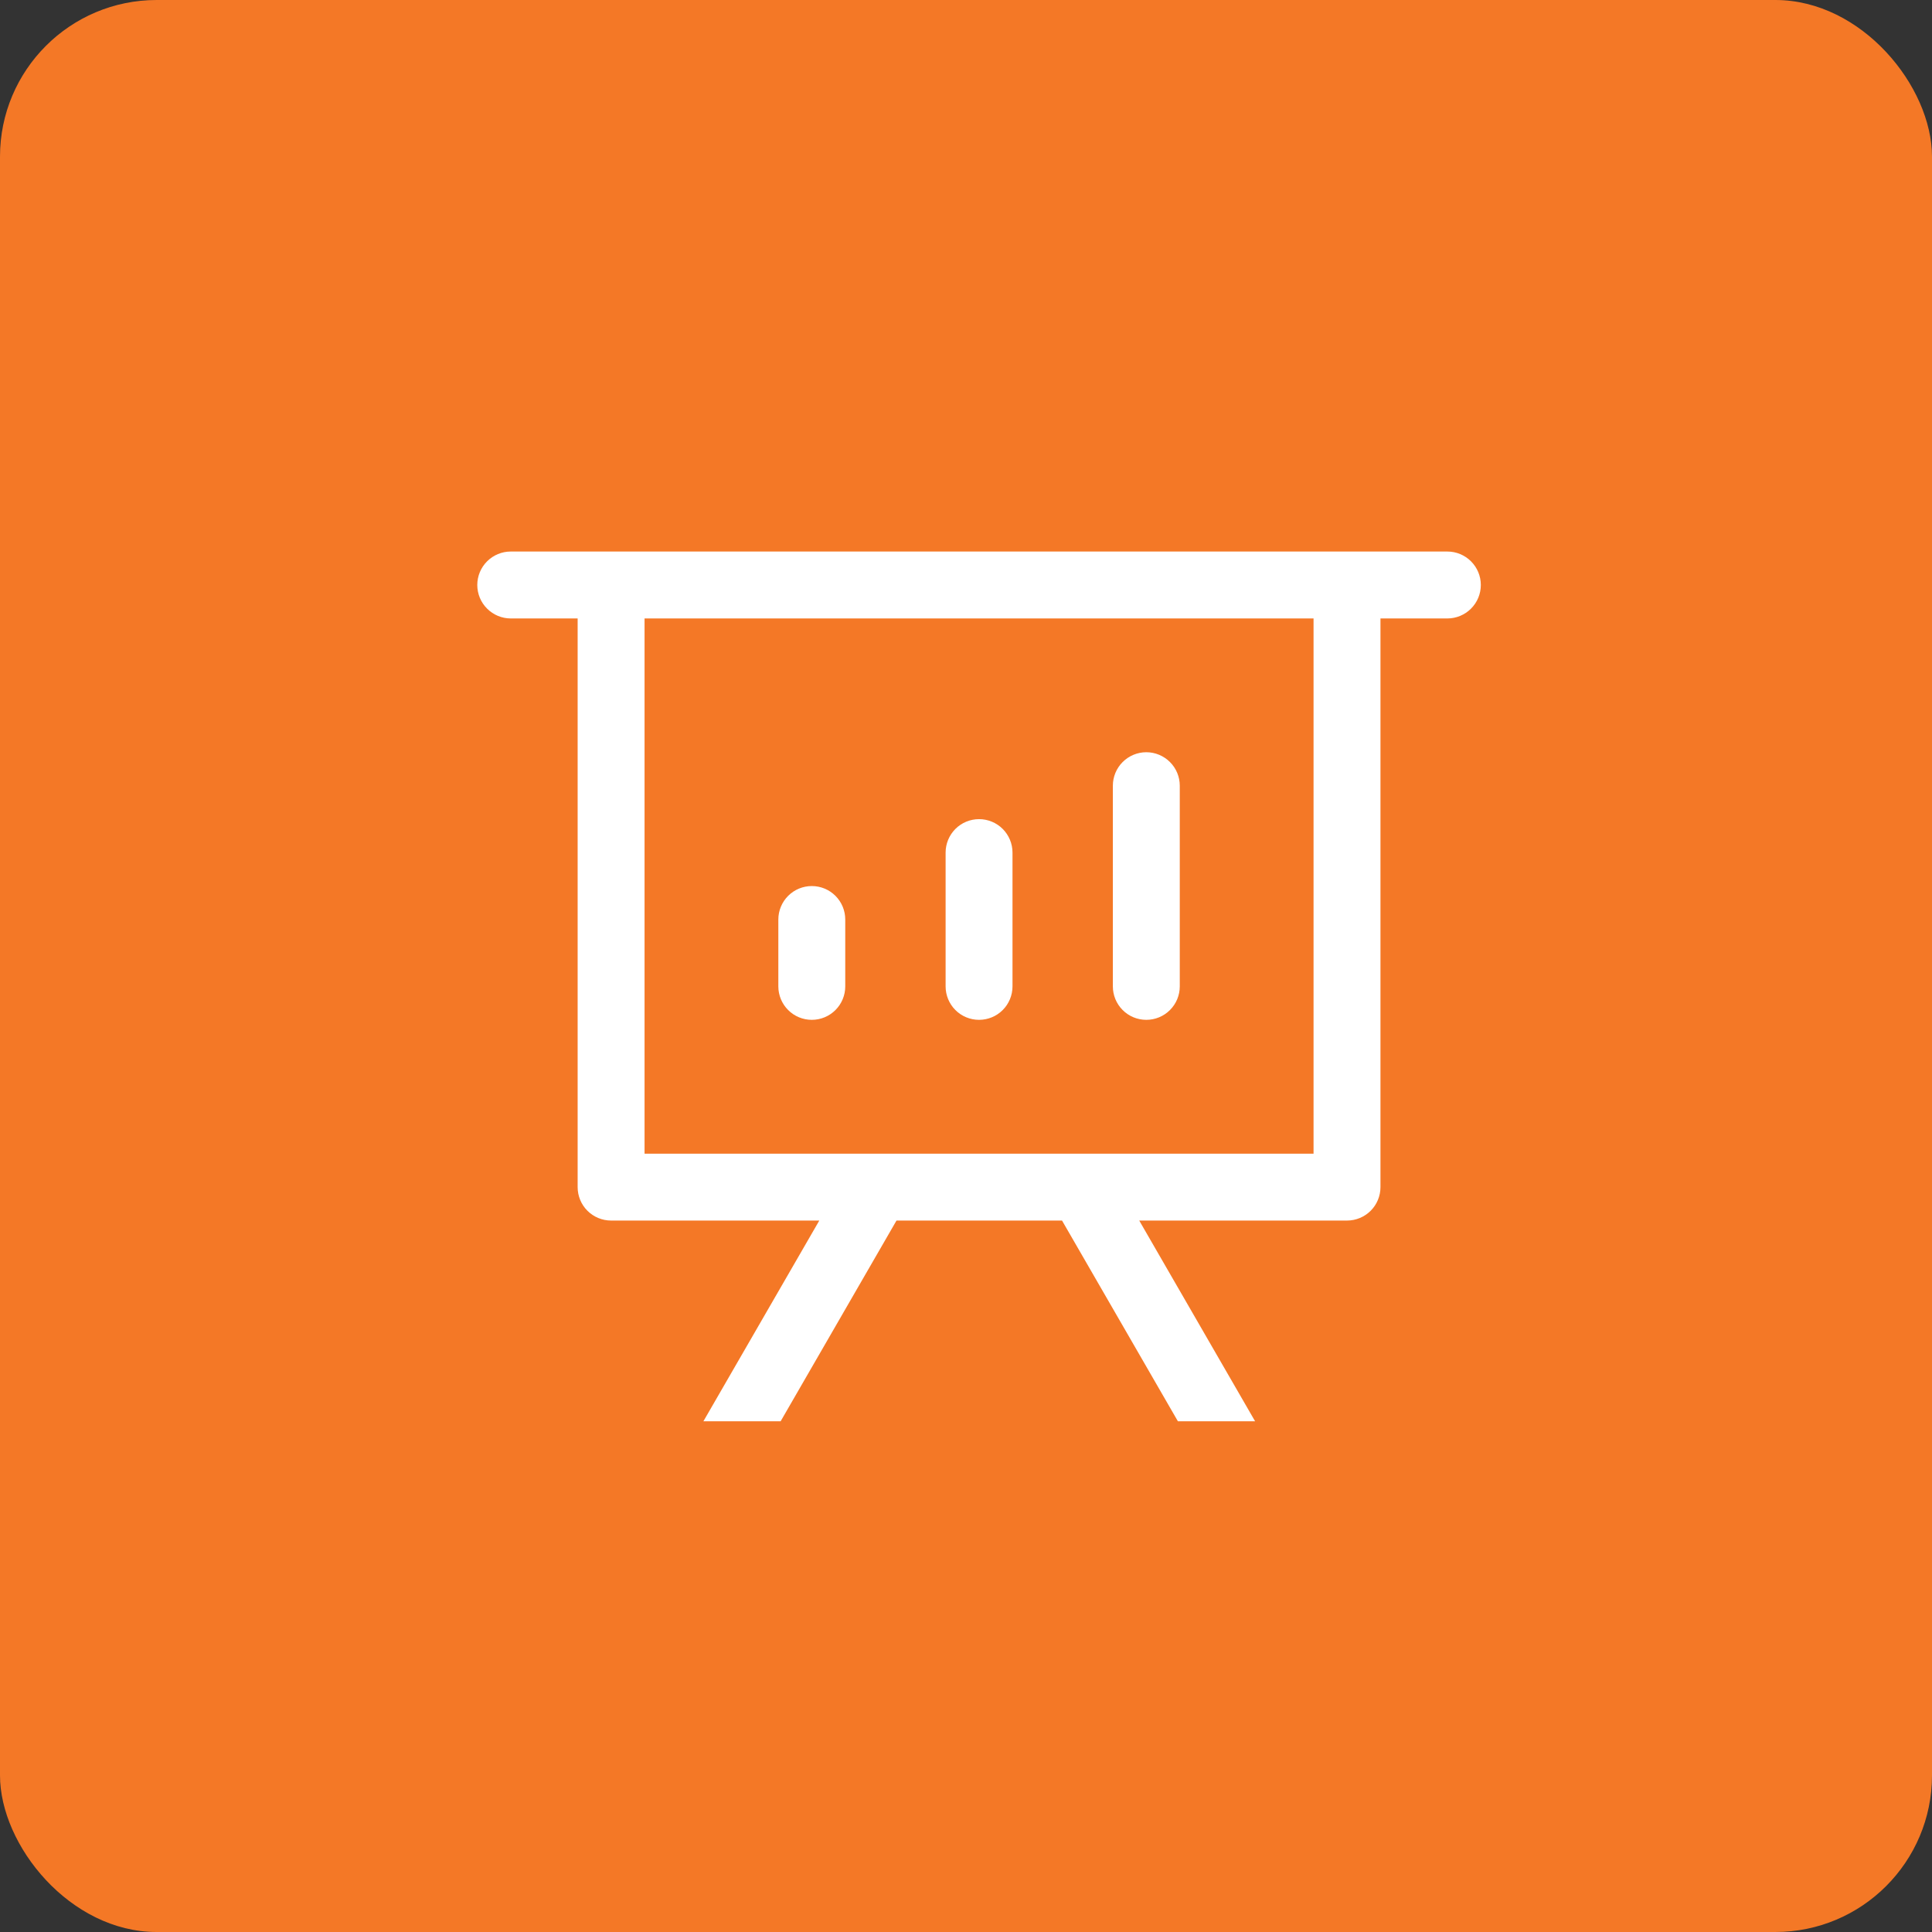
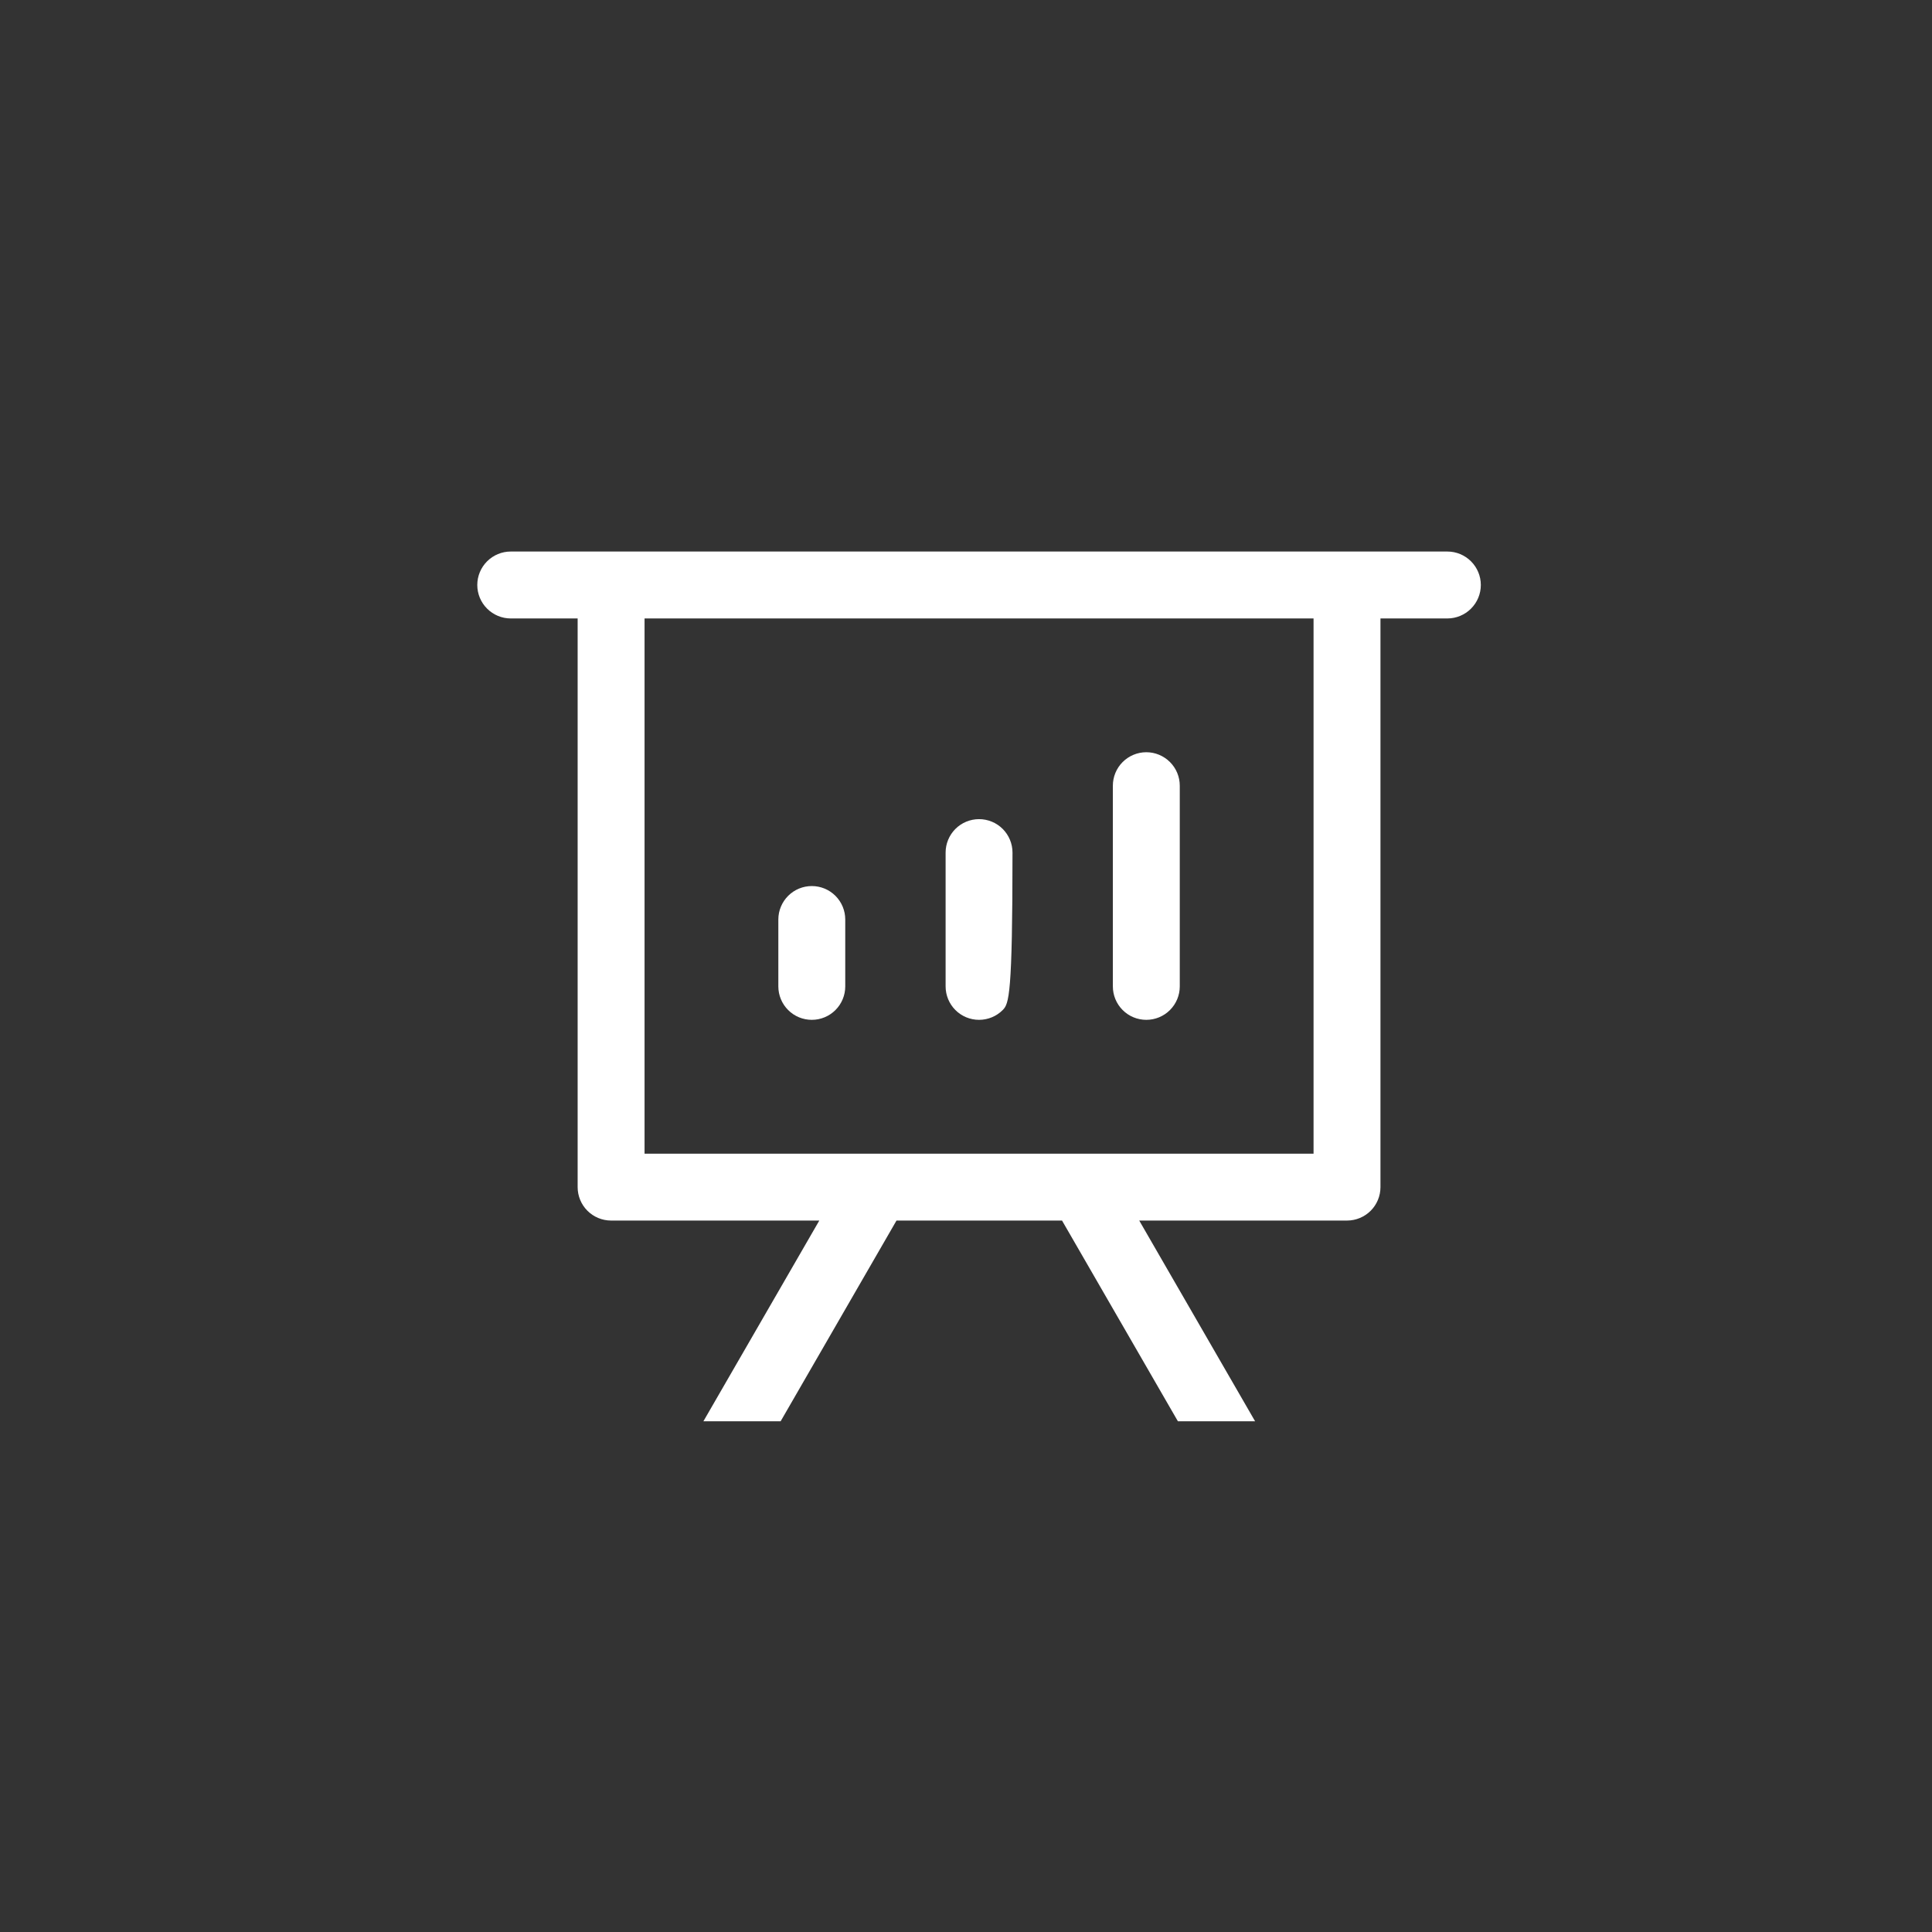
<svg xmlns="http://www.w3.org/2000/svg" width="74" height="74" viewBox="0 0 74 74" fill="none">
  <rect x="0" y="0" width="74" height="74" fill="#333333" stroke="none" />
-   <rect width="74" height="74" rx="6" fill="#F47826" />
-   <path d="M43.635 46.75L48.073 54.438H45.116L40.678 46.75H34.338L29.9 54.438H26.942L31.381 46.75H23.406C23.066 46.75 22.741 46.615 22.5 46.375C22.26 46.135 22.125 45.809 22.125 45.469V23.688H19.562C19.223 23.688 18.897 23.552 18.657 23.312C18.416 23.072 18.281 22.746 18.281 22.406C18.281 22.066 18.416 21.741 18.657 21.5C18.897 21.26 19.223 21.125 19.562 21.125H55.438C55.777 21.125 56.103 21.26 56.343 21.5C56.584 21.741 56.719 22.066 56.719 22.406C56.719 22.746 56.584 23.072 56.343 23.312C56.103 23.552 55.777 23.688 55.438 23.688H52.875V45.469C52.875 45.809 52.74 46.135 52.5 46.375C52.259 46.615 51.934 46.75 51.594 46.75H43.635ZM50.312 23.688H24.688V44.188H50.312V23.688ZM31.094 33.938C31.434 33.938 31.759 34.072 32 34.313C32.24 34.553 32.375 34.879 32.375 35.219V37.781C32.375 38.121 32.24 38.447 32 38.687C31.759 38.928 31.434 39.062 31.094 39.062C30.754 39.062 30.428 38.928 30.188 38.687C29.948 38.447 29.812 38.121 29.812 37.781V35.219C29.812 34.879 29.948 34.553 30.188 34.313C30.428 34.072 30.754 33.938 31.094 33.938ZM37.5 31.375C37.84 31.375 38.166 31.51 38.406 31.75C38.646 31.991 38.781 32.316 38.781 32.656V37.781C38.781 38.121 38.646 38.447 38.406 38.687C38.166 38.928 37.84 39.062 37.5 39.062C37.16 39.062 36.834 38.928 36.594 38.687C36.354 38.447 36.219 38.121 36.219 37.781V32.656C36.219 32.316 36.354 31.991 36.594 31.75C36.834 31.51 37.16 31.375 37.5 31.375ZM43.906 28.812C44.246 28.812 44.572 28.948 44.812 29.188C45.053 29.428 45.188 29.754 45.188 30.094V37.781C45.188 38.121 45.053 38.447 44.812 38.687C44.572 38.928 44.246 39.062 43.906 39.062C43.566 39.062 43.24 38.928 43 38.687C42.76 38.447 42.625 38.121 42.625 37.781V30.094C42.625 29.754 42.76 29.428 43 29.188C43.24 28.948 43.566 28.812 43.906 28.812Z" fill="white" />
+   <path d="M43.635 46.75L48.073 54.438H45.116L40.678 46.75H34.338L29.9 54.438H26.942L31.381 46.75H23.406C23.066 46.75 22.741 46.615 22.5 46.375C22.26 46.135 22.125 45.809 22.125 45.469V23.688H19.562C19.223 23.688 18.897 23.552 18.657 23.312C18.416 23.072 18.281 22.746 18.281 22.406C18.281 22.066 18.416 21.741 18.657 21.5C18.897 21.26 19.223 21.125 19.562 21.125H55.438C55.777 21.125 56.103 21.26 56.343 21.5C56.584 21.741 56.719 22.066 56.719 22.406C56.719 22.746 56.584 23.072 56.343 23.312C56.103 23.552 55.777 23.688 55.438 23.688H52.875V45.469C52.875 45.809 52.74 46.135 52.5 46.375C52.259 46.615 51.934 46.75 51.594 46.75H43.635ZM50.312 23.688H24.688V44.188H50.312V23.688ZM31.094 33.938C31.434 33.938 31.759 34.072 32 34.313C32.24 34.553 32.375 34.879 32.375 35.219V37.781C32.375 38.121 32.24 38.447 32 38.687C31.759 38.928 31.434 39.062 31.094 39.062C30.754 39.062 30.428 38.928 30.188 38.687C29.948 38.447 29.812 38.121 29.812 37.781V35.219C29.812 34.879 29.948 34.553 30.188 34.313C30.428 34.072 30.754 33.938 31.094 33.938ZM37.5 31.375C37.84 31.375 38.166 31.51 38.406 31.75C38.646 31.991 38.781 32.316 38.781 32.656C38.781 38.121 38.646 38.447 38.406 38.687C38.166 38.928 37.84 39.062 37.5 39.062C37.16 39.062 36.834 38.928 36.594 38.687C36.354 38.447 36.219 38.121 36.219 37.781V32.656C36.219 32.316 36.354 31.991 36.594 31.75C36.834 31.51 37.16 31.375 37.5 31.375ZM43.906 28.812C44.246 28.812 44.572 28.948 44.812 29.188C45.053 29.428 45.188 29.754 45.188 30.094V37.781C45.188 38.121 45.053 38.447 44.812 38.687C44.572 38.928 44.246 39.062 43.906 39.062C43.566 39.062 43.24 38.928 43 38.687C42.76 38.447 42.625 38.121 42.625 37.781V30.094C42.625 29.754 42.76 29.428 43 29.188C43.24 28.948 43.566 28.812 43.906 28.812Z" fill="white" />
</svg>